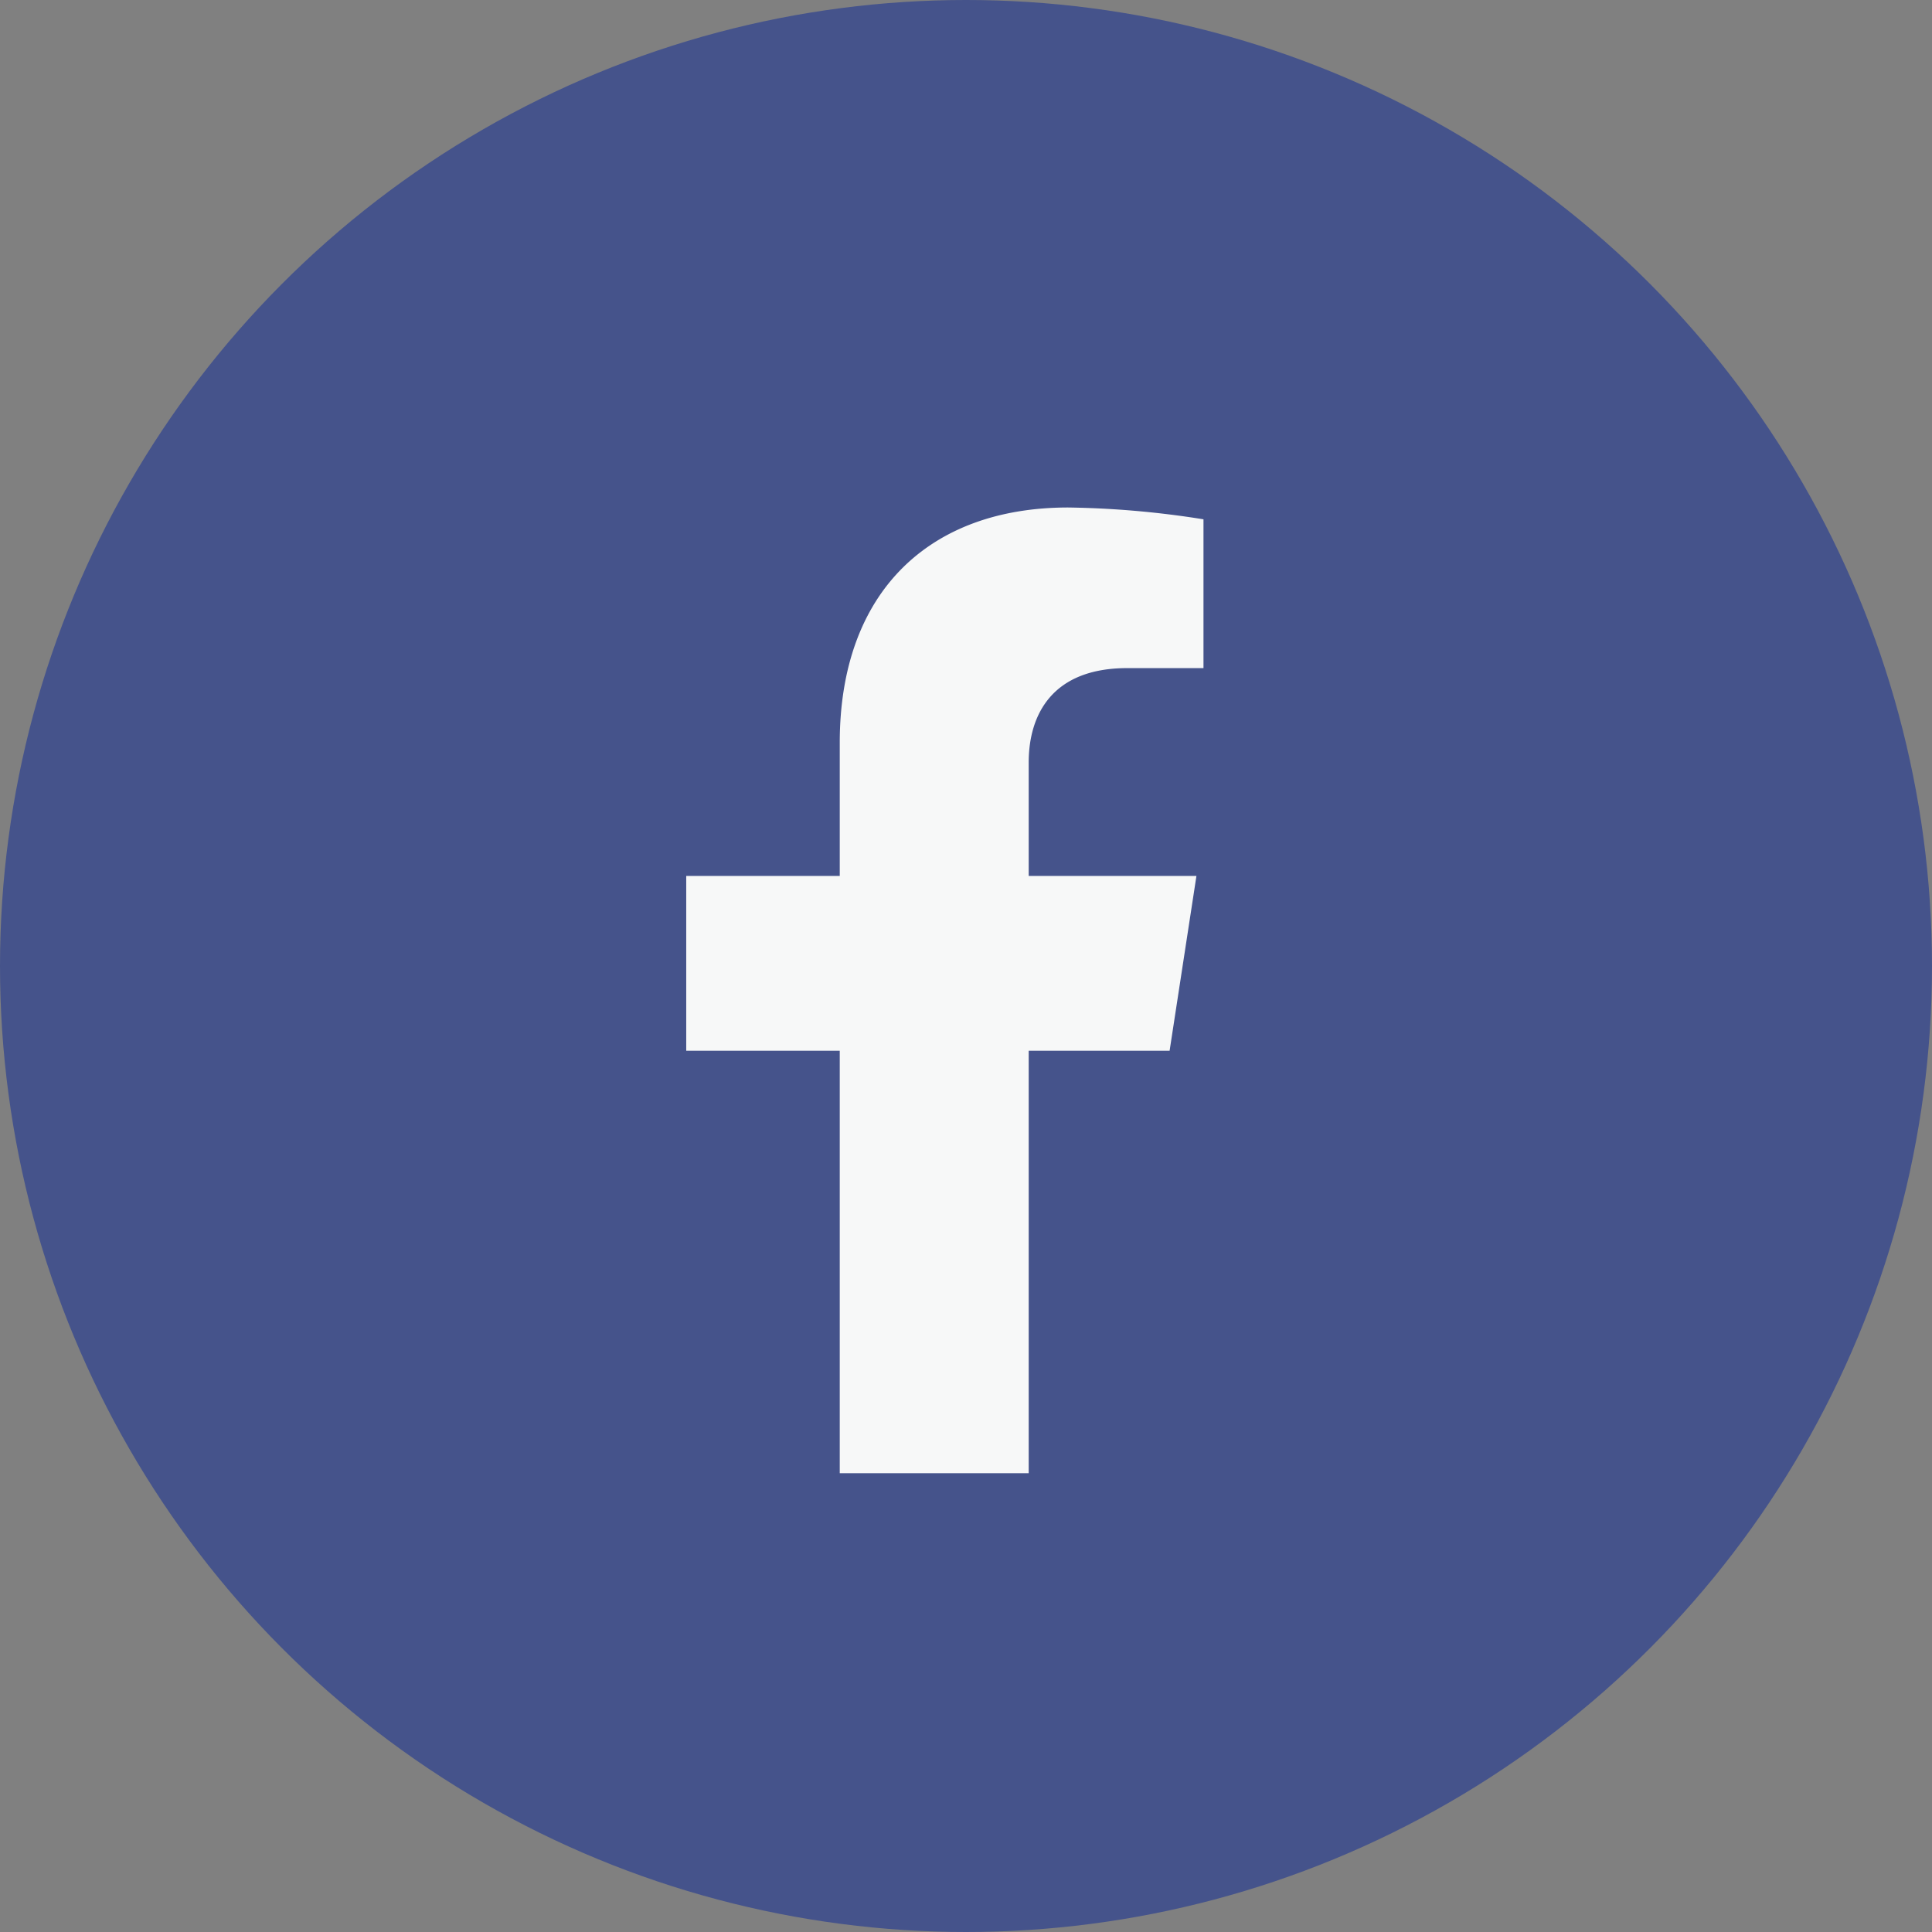
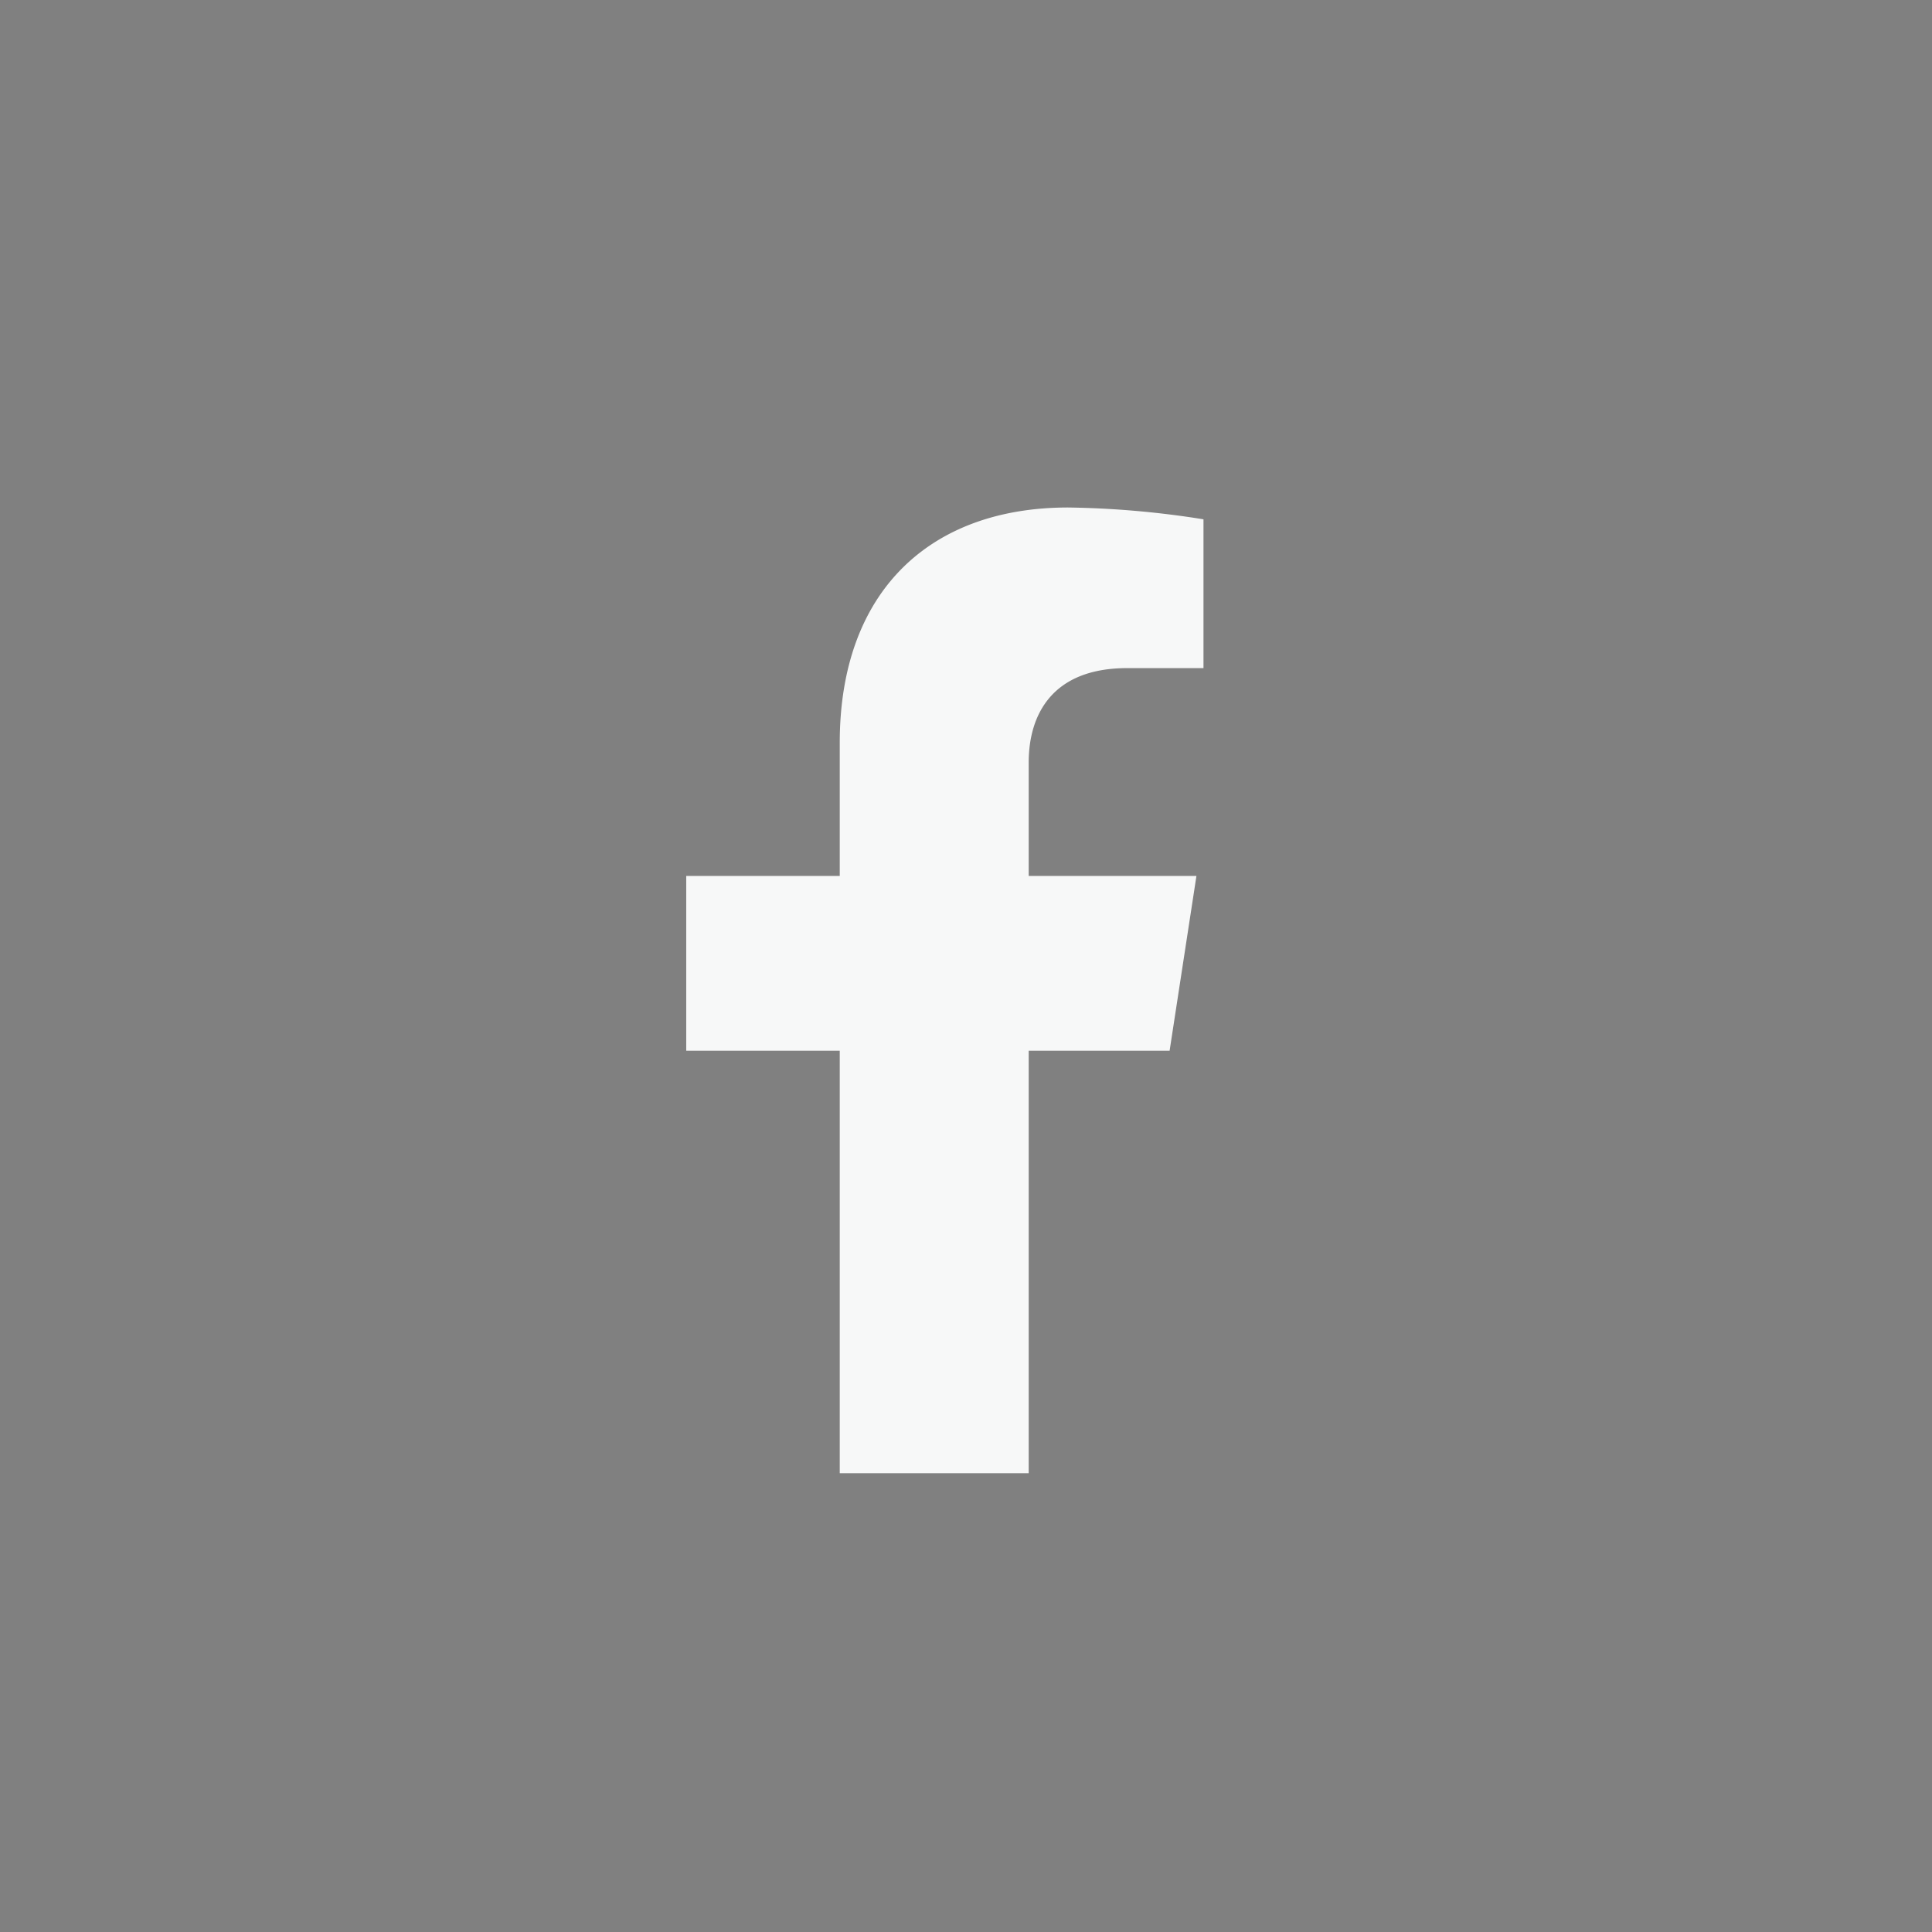
<svg xmlns="http://www.w3.org/2000/svg" width="150" height="150" viewBox="0 0 150 150">
  <rect x="0" y="0" width="150" height="150" fill="#808080" stroke="none" />
  <g id="グループ_173" data-name="グループ 173" transform="translate(-0.061 0.037)">
-     <circle id="楕円形_69" data-name="楕円形 69" cx="75" cy="75" r="75" transform="translate(0.061 -0.037)" fill="#45538b" />
    <g id="グループ_169" data-name="グループ 169" transform="translate(0 0)">
      <rect id="長方形_73" data-name="長方形 73" width="150" height="150" transform="translate(0.061 -0.037)" fill="none" />
      <path id="パス_15" data-name="パス 15" d="M38.2,29.052l2.083-13.57H27.26V6.676c0-3.712,1.819-7.331,7.651-7.331H40.83V-12.208a72.191,72.191,0,0,0-10.508-.917C19.6-13.125,12.59-6.626,12.59,5.14V15.482H.671v13.57H12.59v32.8H27.26v-32.8Z" transform="translate(52.669 52.49)" fill="#f7f8f8" />
    </g>
  </g>
</svg>